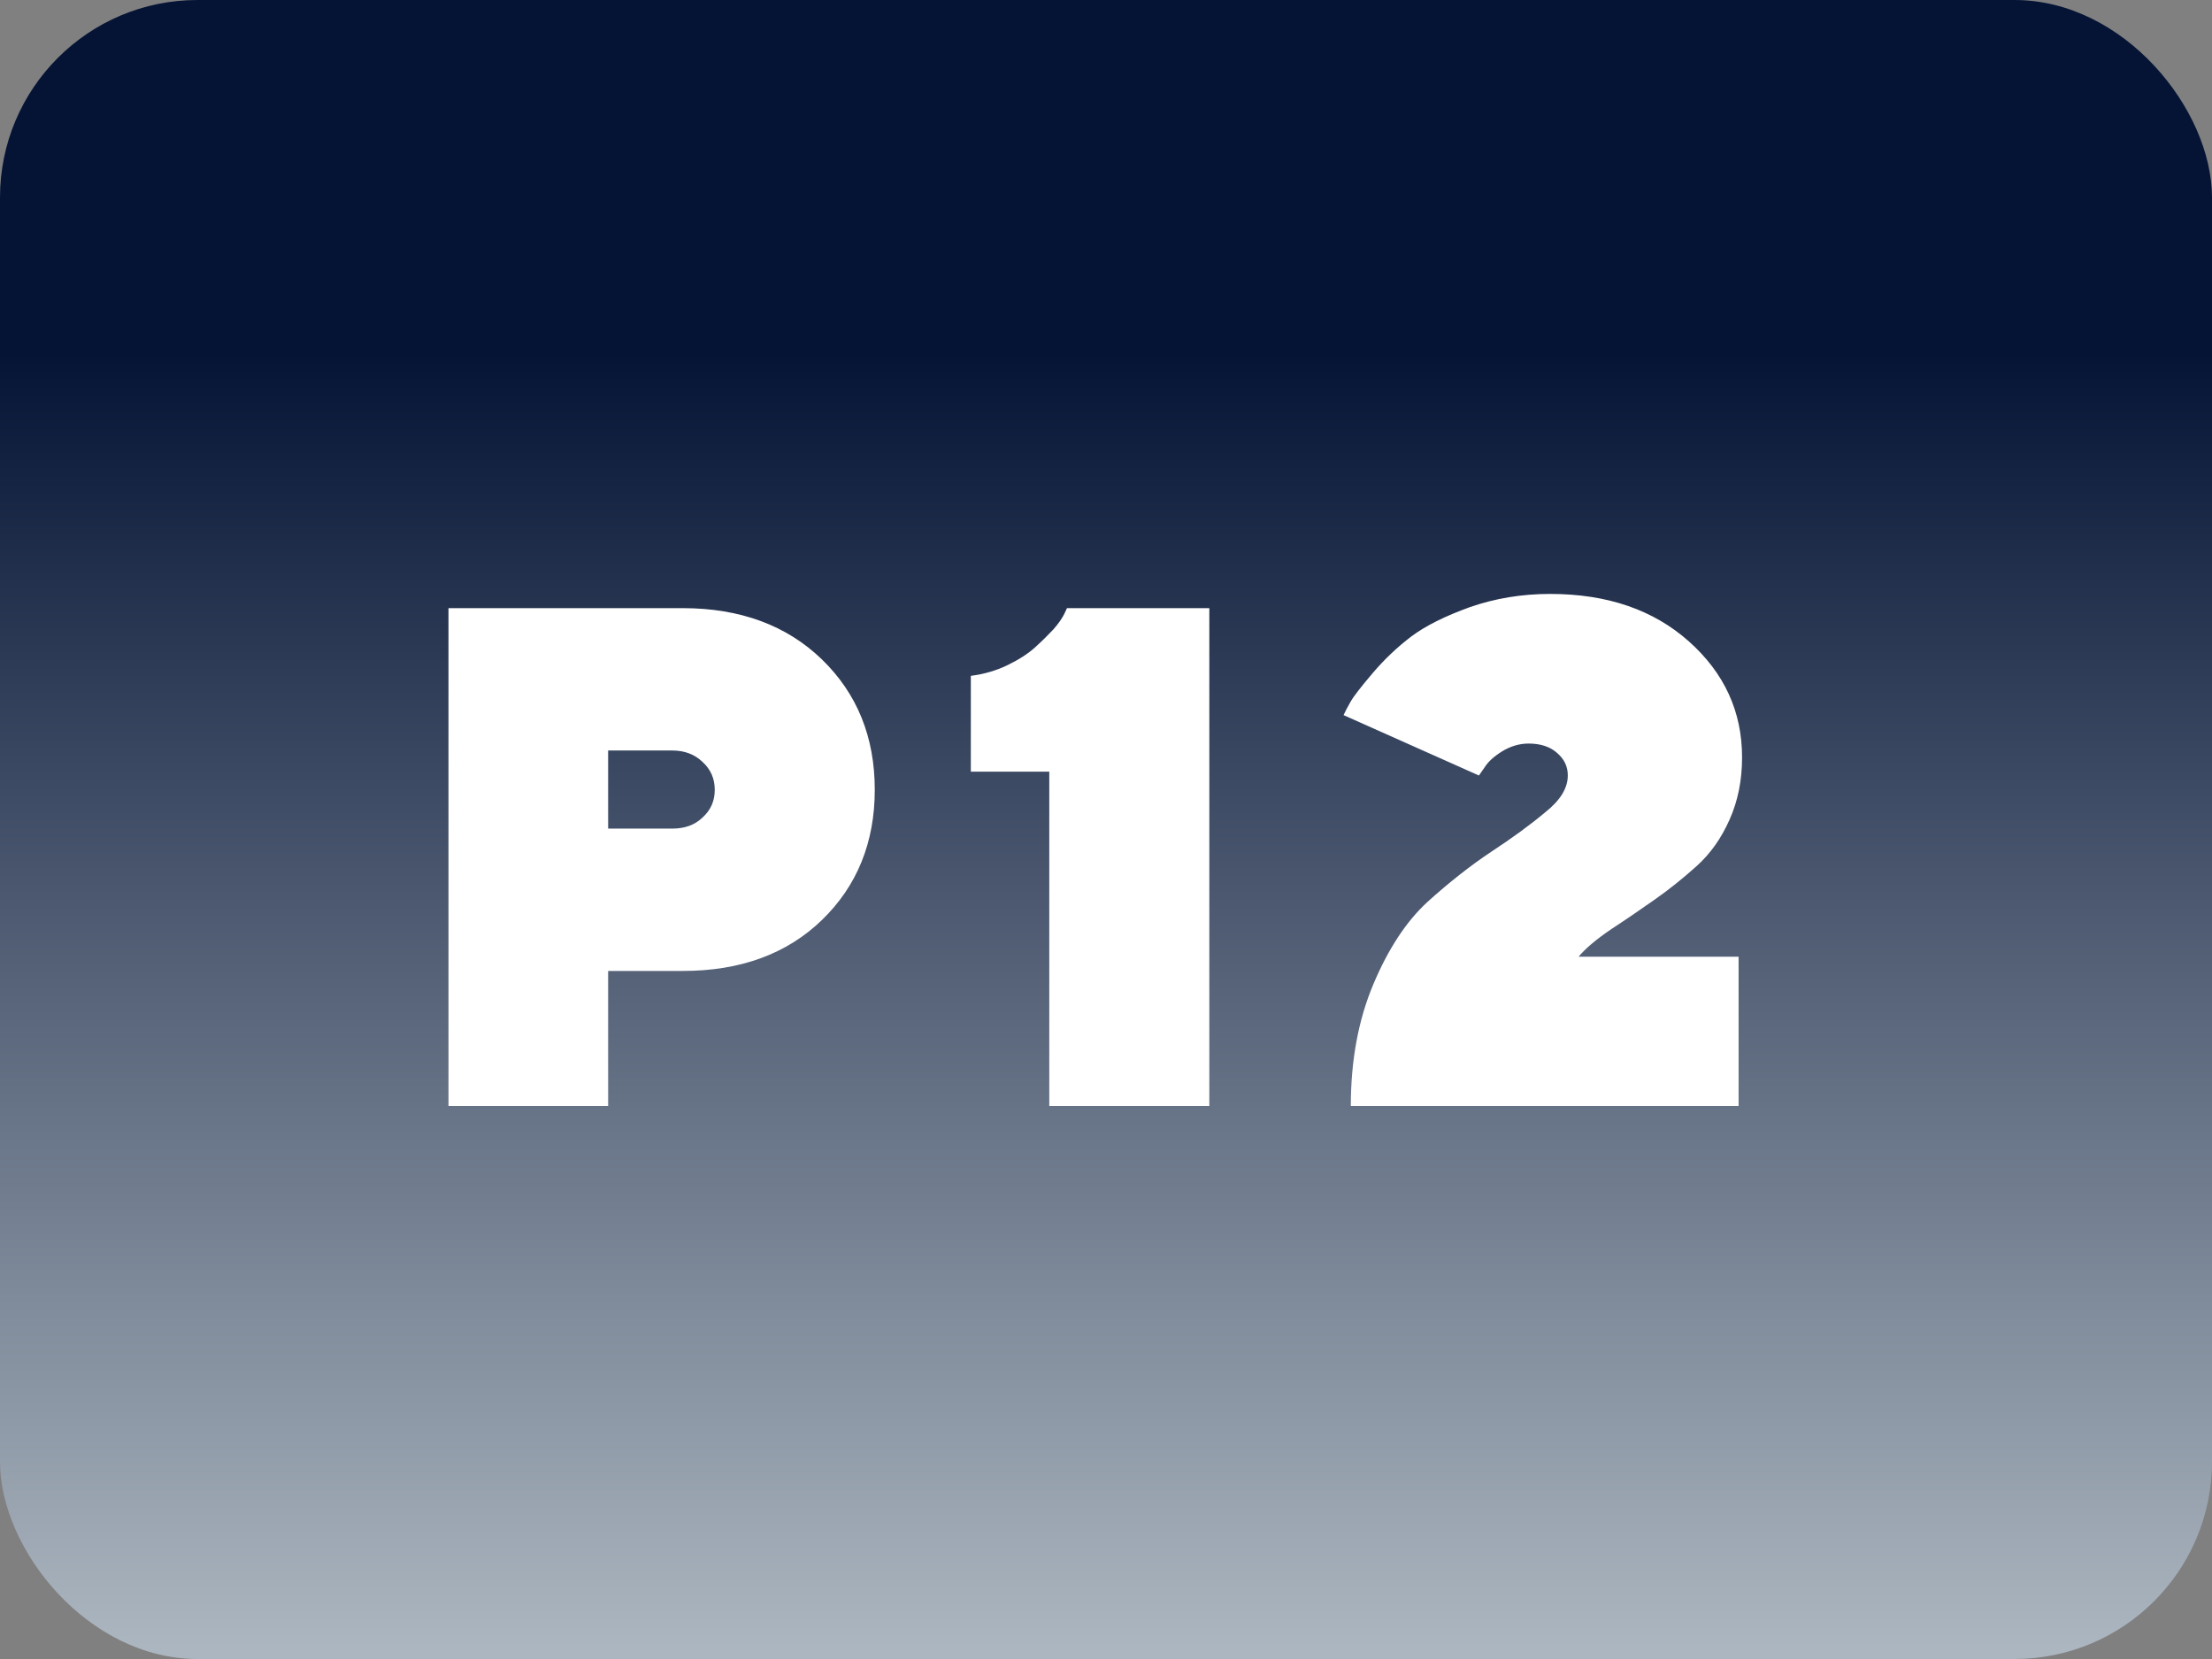
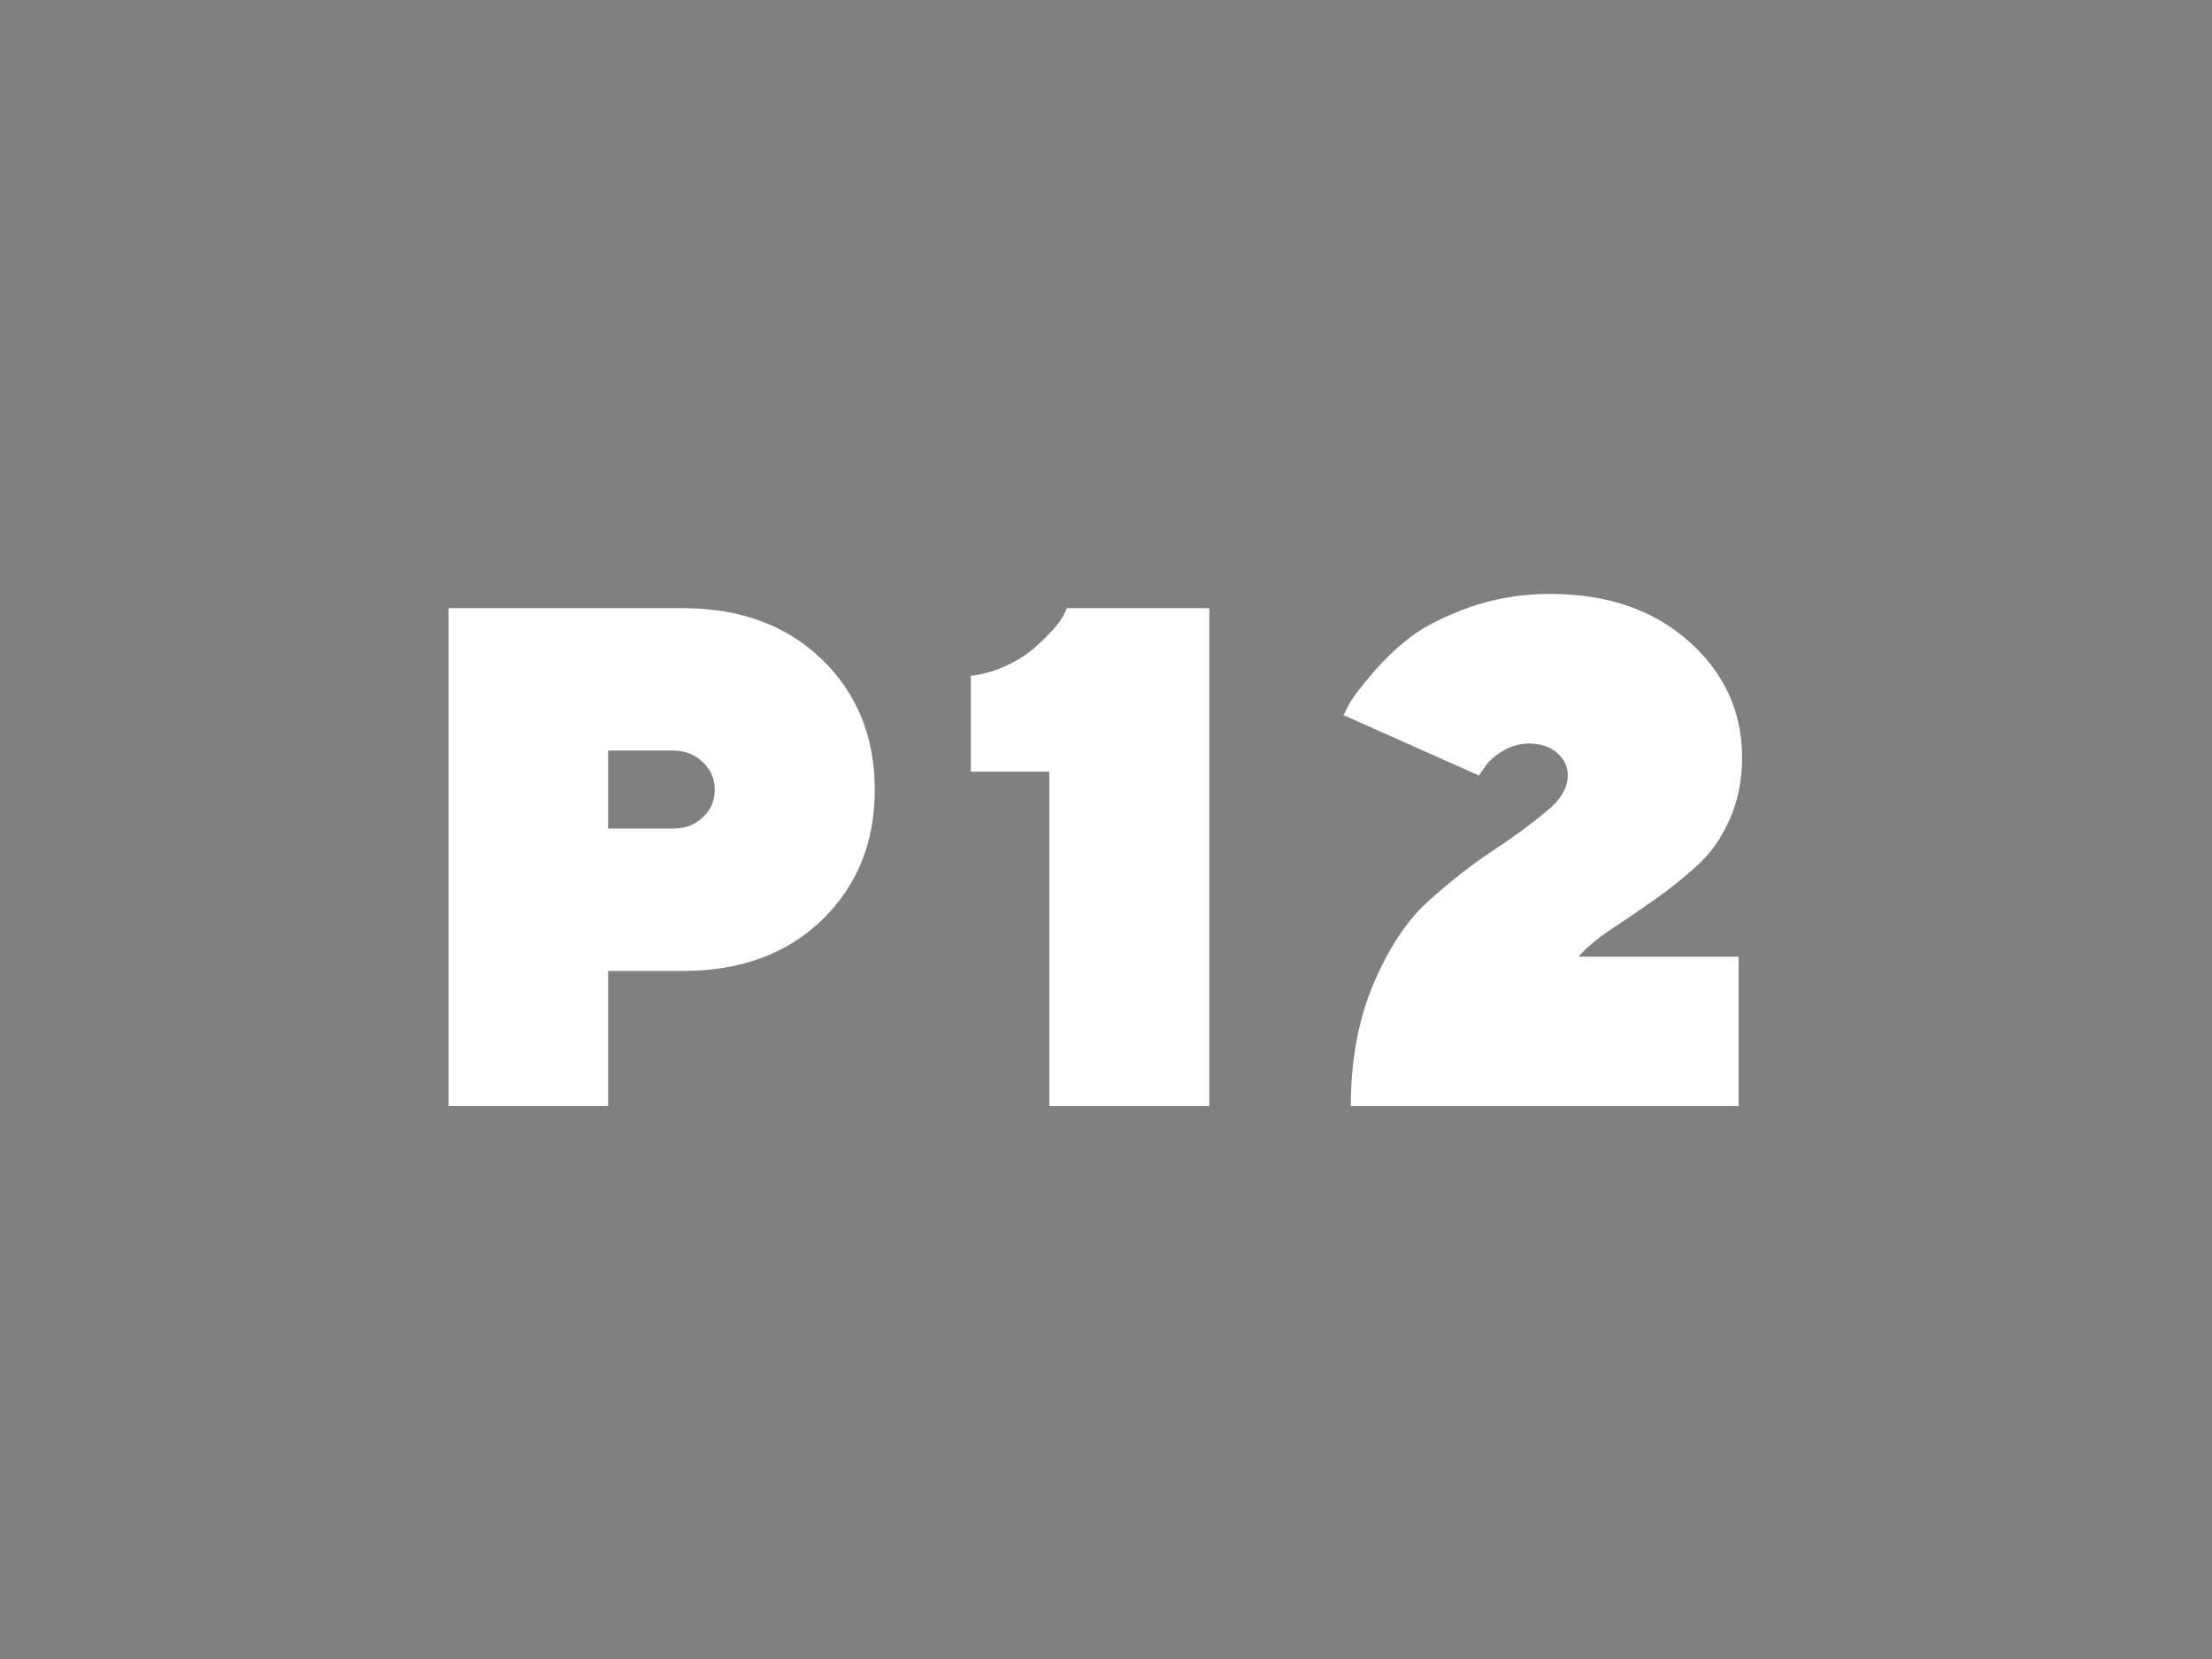
<svg xmlns="http://www.w3.org/2000/svg" width="56" height="42" viewBox="0 0 56 42" fill="none">
  <rect x="0" y="0" width="56" height="42" fill="#808080" stroke="none" />
-   <rect width="56" height="42" rx="5" fill="url(#paint0_linear_9395_1374)" />
  <path d="M11.354 15.396H17.286C18.745 15.396 19.923 15.836 20.811 16.697C21.698 17.559 22.146 18.657 22.146 19.993C22.146 21.329 21.698 22.428 20.811 23.289C19.923 24.15 18.745 24.581 17.286 24.581H15.396V28H11.354V15.396ZM17.023 19H15.396V20.977H17.023C17.33 20.977 17.585 20.89 17.787 20.696C17.998 20.503 18.095 20.274 18.095 19.993C18.095 19.721 17.998 19.483 17.787 19.29C17.585 19.097 17.33 19 17.023 19ZM27.012 15.396H30.616V28H26.564V19.536H24.578V17.11C24.912 17.066 25.219 16.979 25.509 16.838C25.799 16.697 26.028 16.548 26.203 16.39C26.379 16.231 26.529 16.082 26.669 15.933C26.801 15.783 26.889 15.651 26.942 15.546L27.012 15.396ZM44.015 28H34.198C34.198 26.84 34.391 25.811 34.769 24.915C35.147 24.019 35.604 23.324 36.14 22.832C36.685 22.34 37.221 21.918 37.749 21.566C38.285 21.215 38.742 20.881 39.12 20.564C39.507 20.257 39.691 19.949 39.691 19.633C39.691 19.404 39.603 19.22 39.419 19.061C39.243 18.903 38.997 18.824 38.698 18.824C38.461 18.824 38.232 18.895 38.021 19.026C37.81 19.158 37.67 19.29 37.582 19.431L37.441 19.633L34.014 18.104C34.049 18.024 34.11 17.91 34.189 17.77C34.268 17.629 34.453 17.392 34.752 17.04C35.051 16.689 35.376 16.381 35.736 16.108C36.088 15.845 36.58 15.599 37.213 15.37C37.846 15.15 38.522 15.036 39.243 15.036C40.693 15.036 41.862 15.44 42.759 16.24C43.655 17.04 44.103 18.016 44.103 19.176C44.103 19.756 43.998 20.274 43.787 20.749C43.576 21.224 43.303 21.61 42.952 21.927C42.6 22.243 42.249 22.524 41.897 22.77C41.546 23.017 41.177 23.271 40.799 23.518C40.421 23.773 40.139 24.01 39.964 24.221H44.015V28Z" fill="white" />
  <defs>
    <linearGradient id="paint0_linear_9395_1374" x1="28" y1="8.95" x2="28" y2="41.71" gradientUnits="userSpaceOnUse">
      <stop stop-color="#051435" />
      <stop offset="1" stop-color="#ACB6C0" />
    </linearGradient>
  </defs>
</svg>